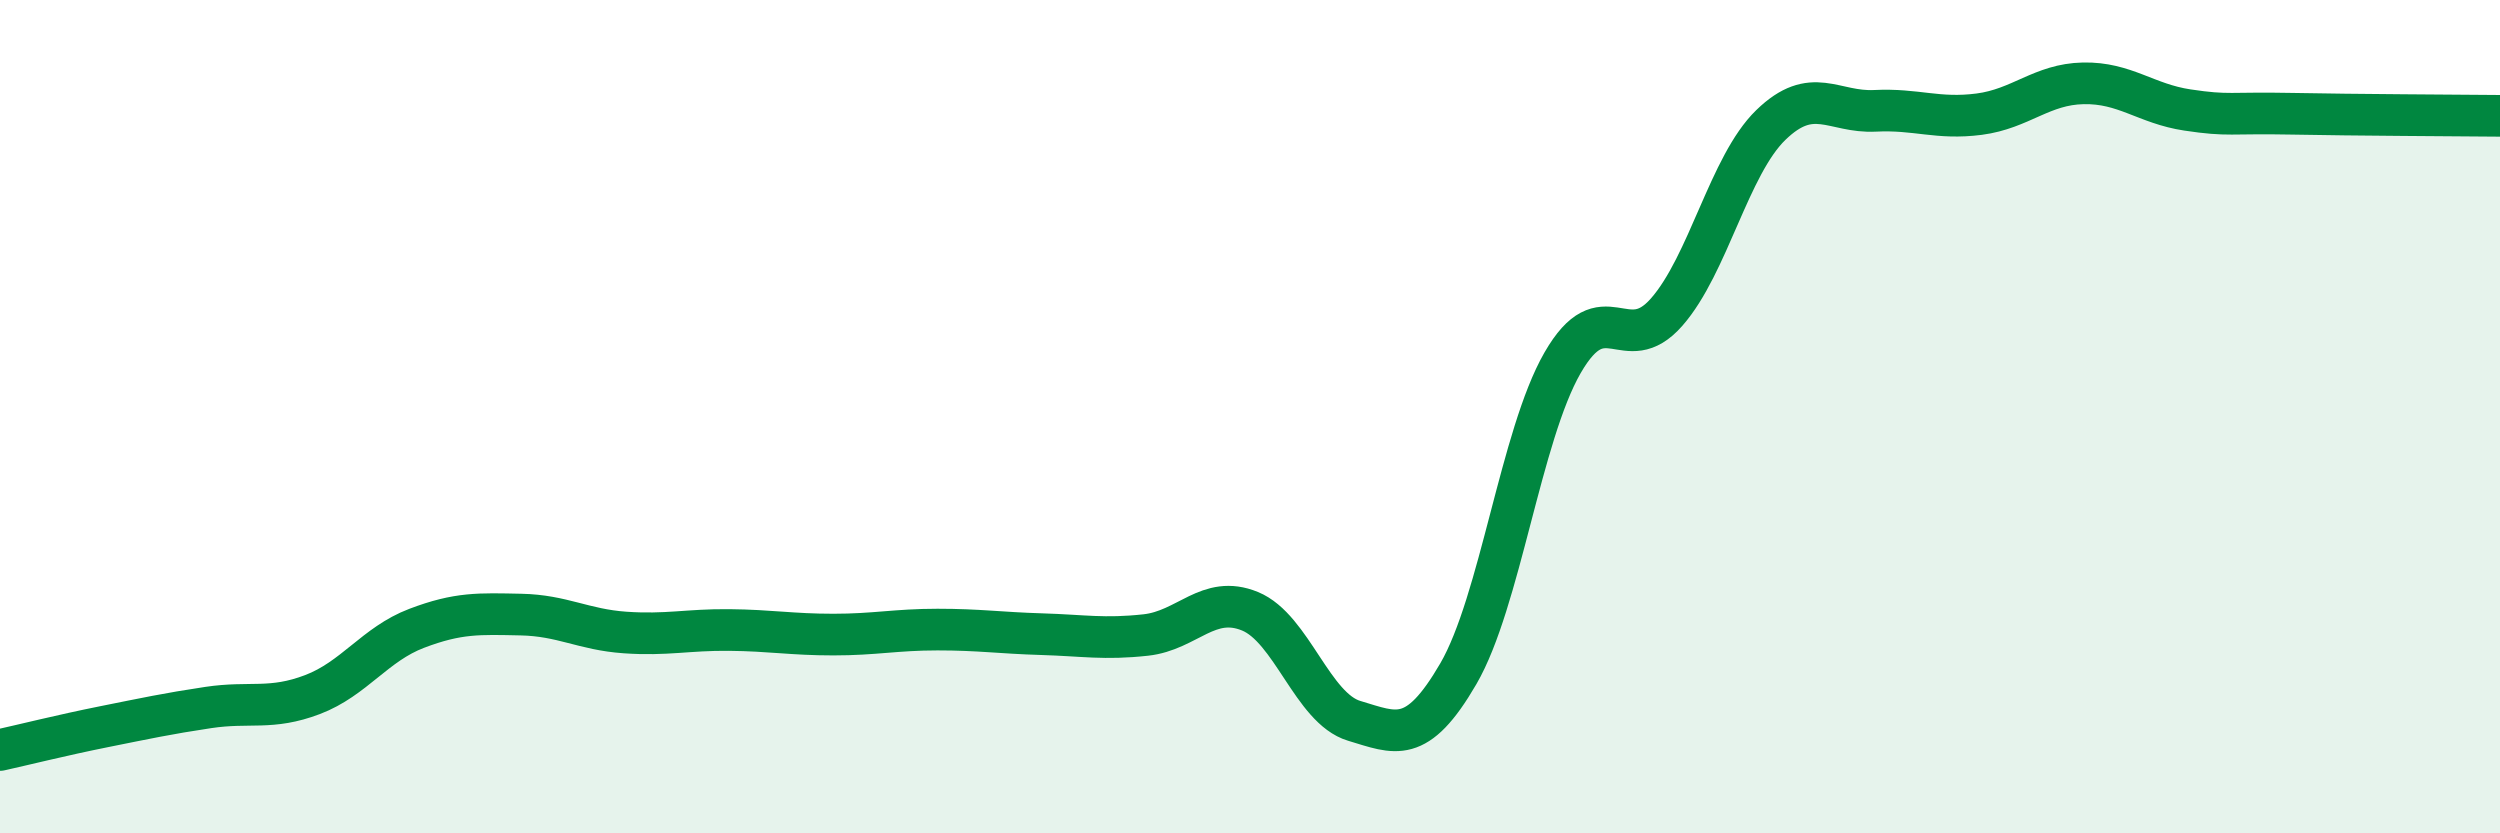
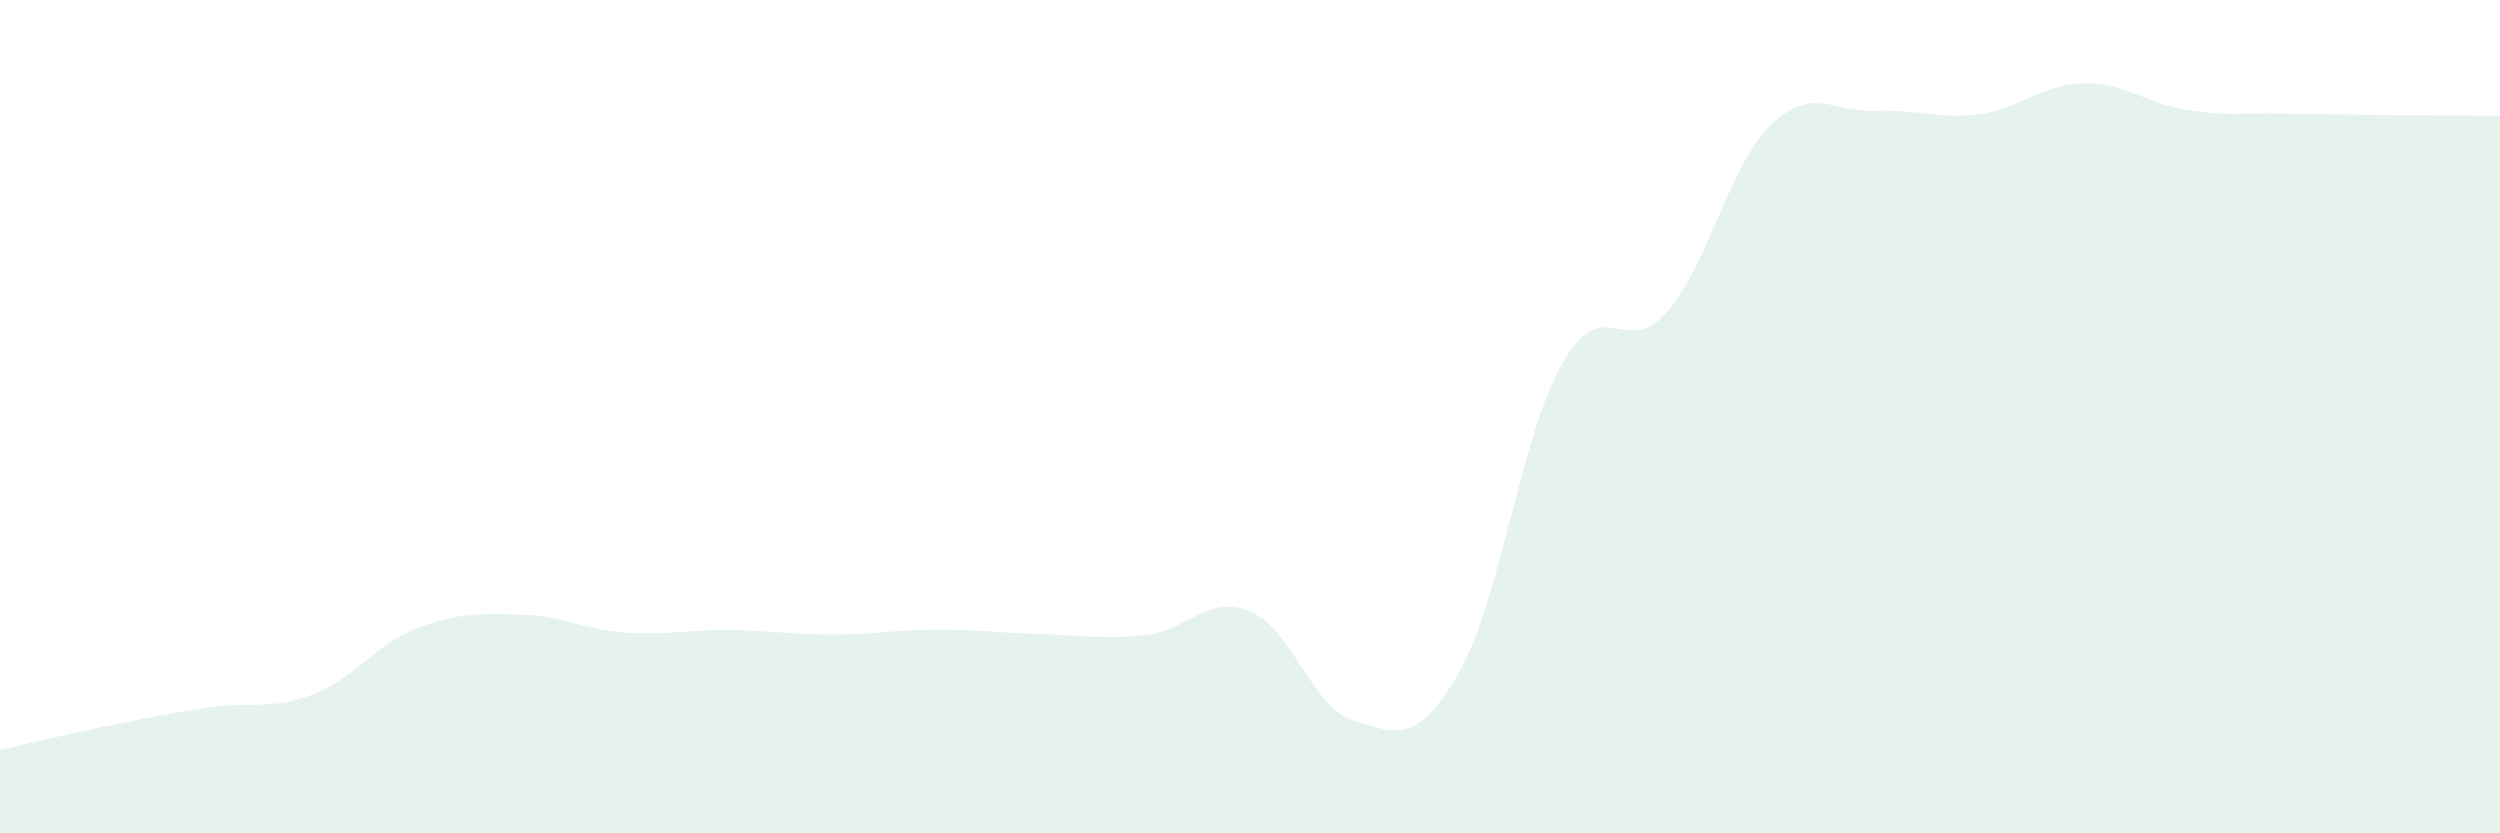
<svg xmlns="http://www.w3.org/2000/svg" width="60" height="20" viewBox="0 0 60 20">
  <path d="M 0,18 C 0.5,17.89 1.5,17.64 2.5,17.44 C 3.5,17.24 4,17.13 5,16.98 C 6,16.83 6.5,17.05 7.5,16.67 C 8.5,16.29 9,15.46 10,15.08 C 11,14.7 11.5,14.73 12.5,14.75 C 13.5,14.77 14,15.11 15,15.18 C 16,15.25 16.5,15.11 17.5,15.12 C 18.5,15.13 19,15.23 20,15.23 C 21,15.23 21.5,15.11 22.5,15.11 C 23.5,15.11 24,15.19 25,15.22 C 26,15.25 26.5,15.35 27.5,15.24 C 28.5,15.13 29,14.26 30,14.67 C 31,15.08 31.5,17 32.5,17.3 C 33.5,17.6 34,17.89 35,16.17 C 36,14.45 36.5,10.45 37.5,8.71 C 38.5,6.97 39,8.63 40,7.49 C 41,6.35 41.5,3.97 42.5,3 C 43.5,2.03 44,2.71 45,2.66 C 46,2.61 46.5,2.87 47.5,2.74 C 48.5,2.61 49,2.02 50,2 C 51,1.98 51.5,2.49 52.5,2.64 C 53.5,2.79 53.5,2.7 55,2.73 C 56.5,2.76 59,2.77 60,2.78L60 20L0 20Z" fill="#008740" opacity="0.1" stroke-linecap="round" stroke-linejoin="round" />
-   <path d="M 0,18 C 0.5,17.89 1.5,17.64 2.5,17.44 C 3.5,17.24 4,17.13 5,16.98 C 6,16.83 6.5,17.05 7.5,16.67 C 8.5,16.29 9,15.46 10,15.08 C 11,14.7 11.5,14.73 12.5,14.75 C 13.5,14.77 14,15.11 15,15.18 C 16,15.25 16.5,15.11 17.5,15.12 C 18.5,15.13 19,15.23 20,15.23 C 21,15.23 21.5,15.11 22.5,15.11 C 23.5,15.11 24,15.19 25,15.22 C 26,15.25 26.5,15.35 27.5,15.24 C 28.5,15.13 29,14.26 30,14.67 C 31,15.08 31.5,17 32.5,17.3 C 33.5,17.6 34,17.89 35,16.17 C 36,14.45 36.5,10.45 37.5,8.71 C 38.5,6.97 39,8.63 40,7.49 C 41,6.35 41.5,3.97 42.5,3 C 43.5,2.03 44,2.71 45,2.66 C 46,2.61 46.5,2.87 47.5,2.74 C 48.5,2.61 49,2.02 50,2 C 51,1.98 51.5,2.49 52.5,2.64 C 53.5,2.79 53.5,2.7 55,2.73 C 56.5,2.76 59,2.77 60,2.78" stroke="#008740" stroke-width="1" fill="none" stroke-linecap="round" stroke-linejoin="round" />
</svg>